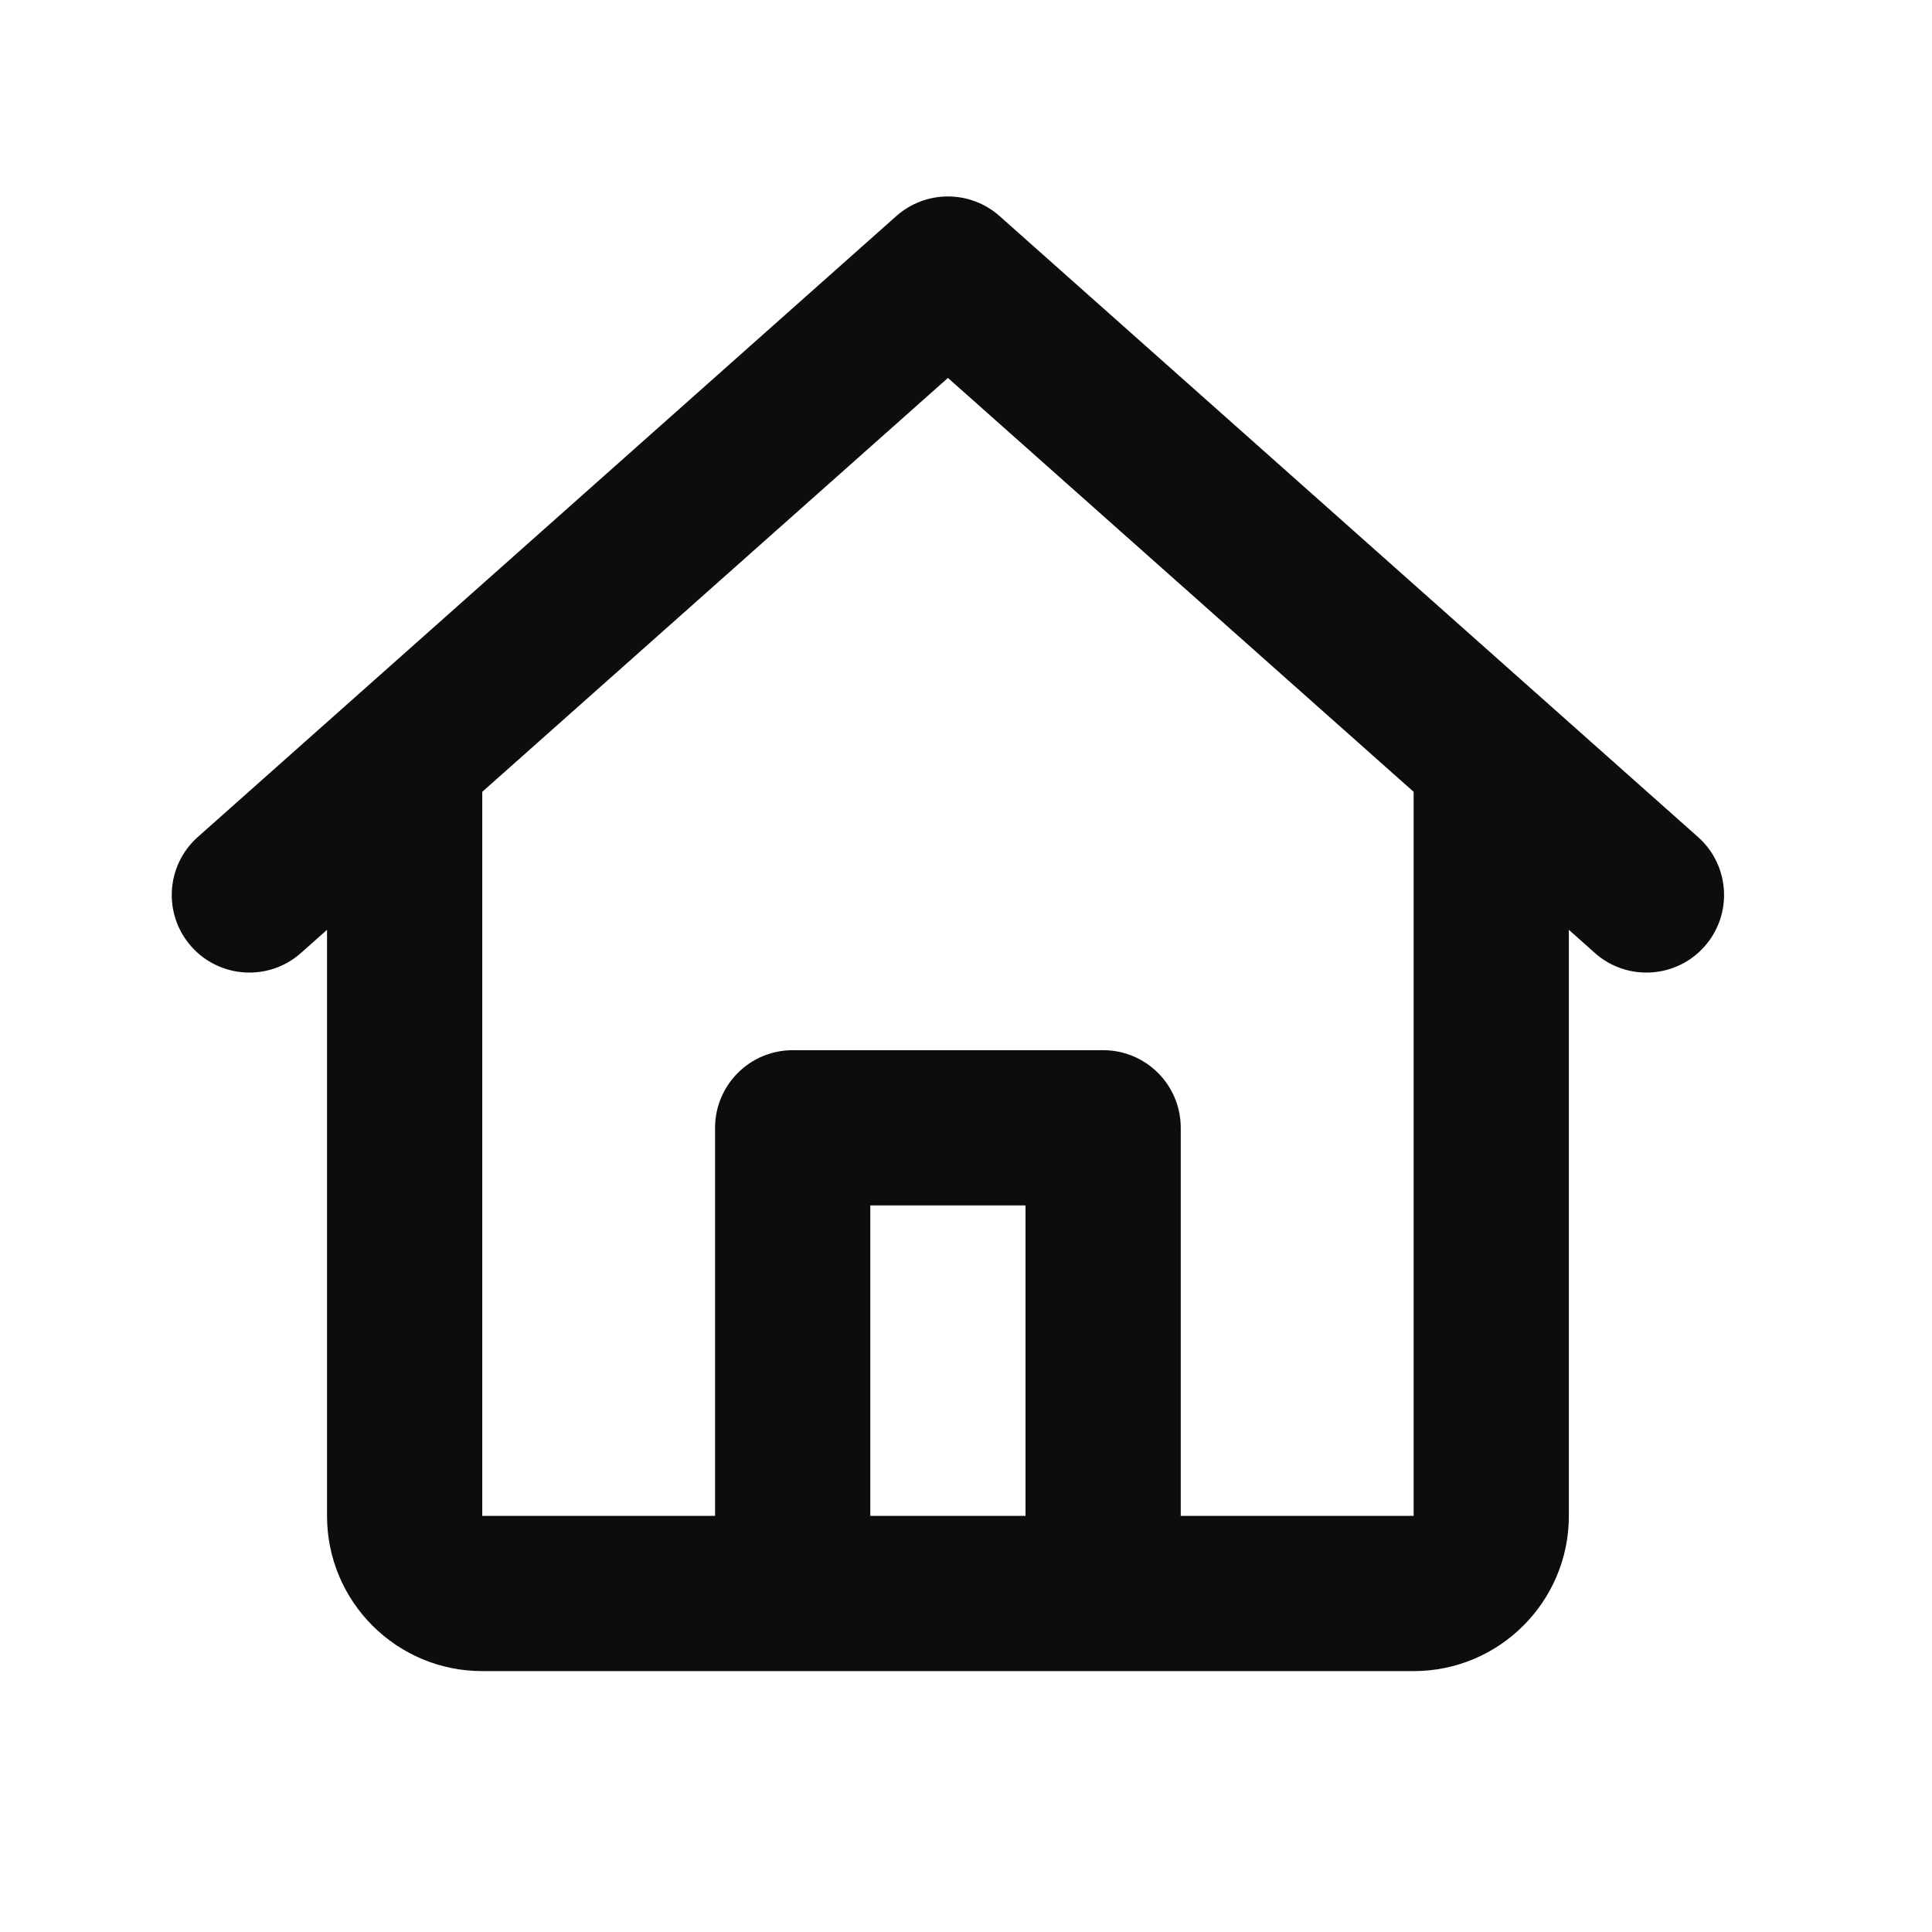
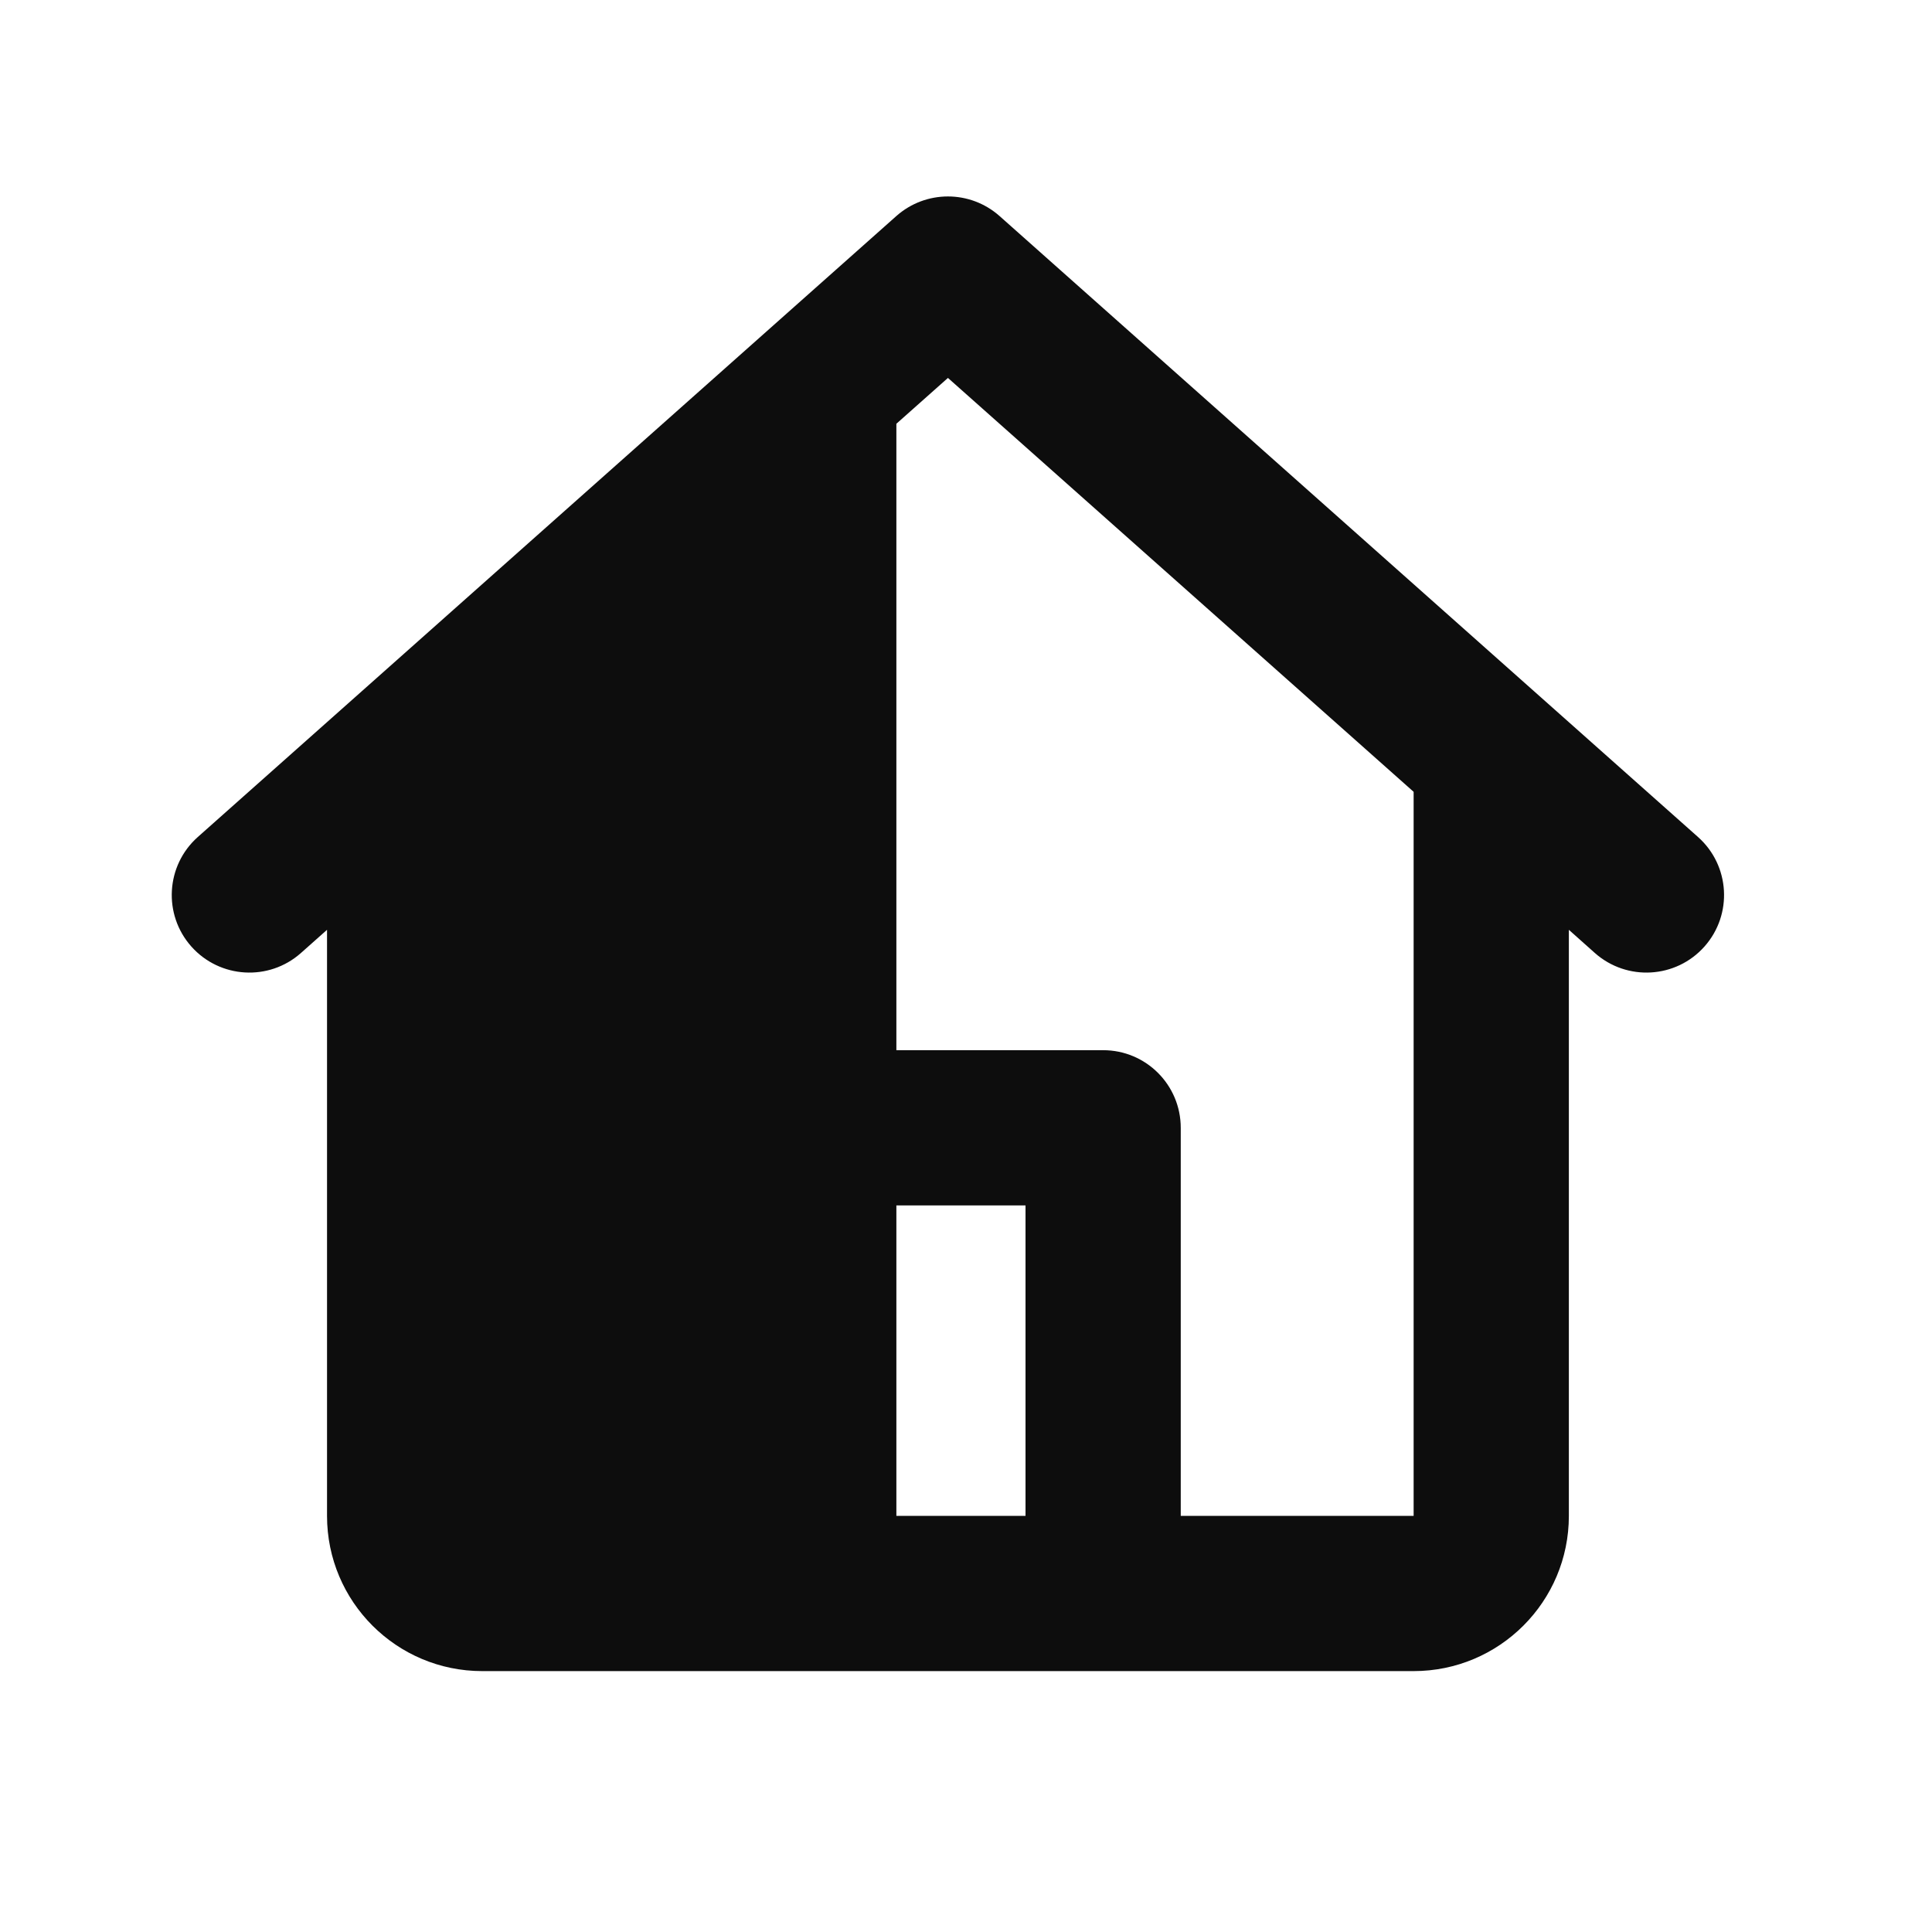
<svg xmlns="http://www.w3.org/2000/svg" width="26" height="26" viewBox="0 0 26 26" fill="none">
-   <path d="M12.063 2.907C12.459 2.556 13.055 2.556 13.451 2.907L22.851 11.264C23.282 11.647 23.321 12.307 22.938 12.738C22.555 13.169 21.895 13.208 21.463 12.825L21.113 12.513V20.4C21.113 21.554 20.177 22.489 19.024 22.489H6.49C5.336 22.489 4.401 21.554 4.401 20.4V12.513L4.05 12.825C3.619 13.208 2.959 13.169 2.575 12.738C2.192 12.307 2.231 11.647 2.662 11.264L12.063 2.907ZM6.49 10.656V20.4H9.623V15.178C9.623 14.601 10.091 14.133 10.668 14.133H14.846C15.423 14.133 15.89 14.601 15.89 15.178V20.4H19.024V10.656L12.757 5.086L6.49 10.656ZM13.801 20.4V16.222H11.712V20.4H13.801Z" fill="#0D0D0D" />
+   <path d="M12.063 2.907C12.459 2.556 13.055 2.556 13.451 2.907L22.851 11.264C23.282 11.647 23.321 12.307 22.938 12.738C22.555 13.169 21.895 13.208 21.463 12.825L21.113 12.513V20.4C21.113 21.554 20.177 22.489 19.024 22.489H6.49C5.336 22.489 4.401 21.554 4.401 20.4V12.513L4.05 12.825C3.619 13.208 2.959 13.169 2.575 12.738C2.192 12.307 2.231 11.647 2.662 11.264L12.063 2.907ZV20.4H9.623V15.178C9.623 14.601 10.091 14.133 10.668 14.133H14.846C15.423 14.133 15.89 14.601 15.89 15.178V20.4H19.024V10.656L12.757 5.086L6.49 10.656ZM13.801 20.4V16.222H11.712V20.4H13.801Z" fill="#0D0D0D" />
</svg>